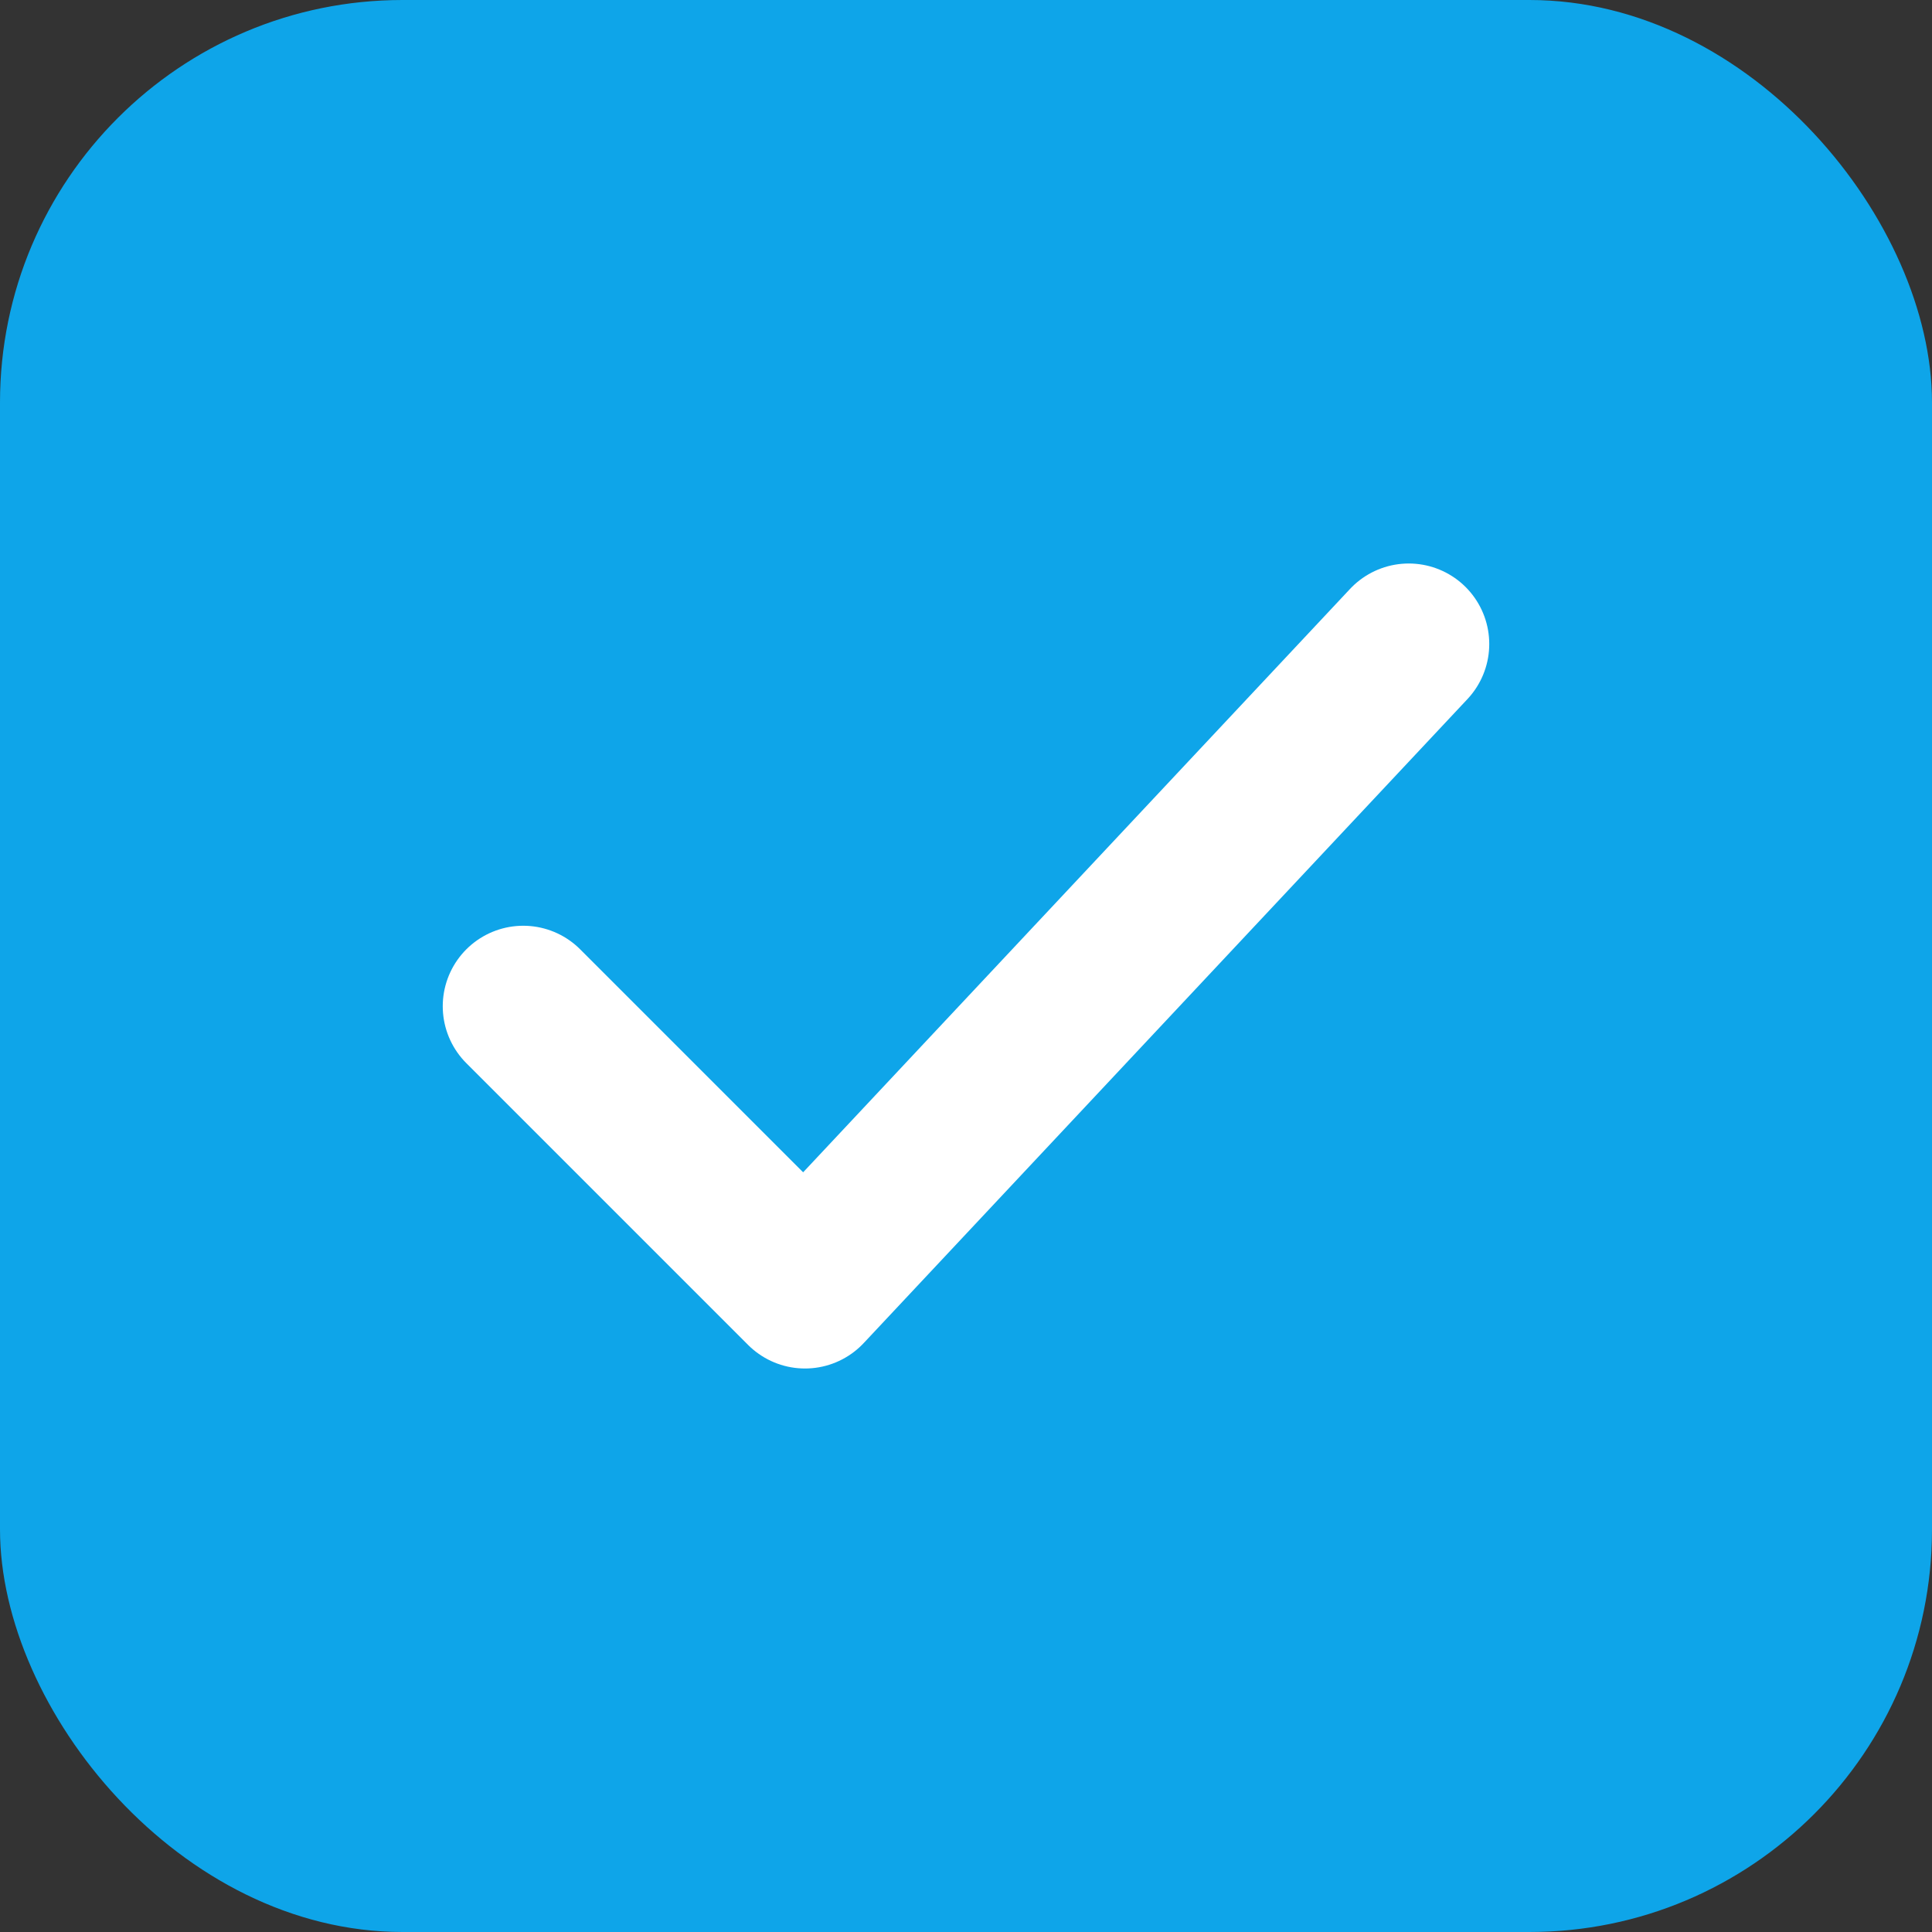
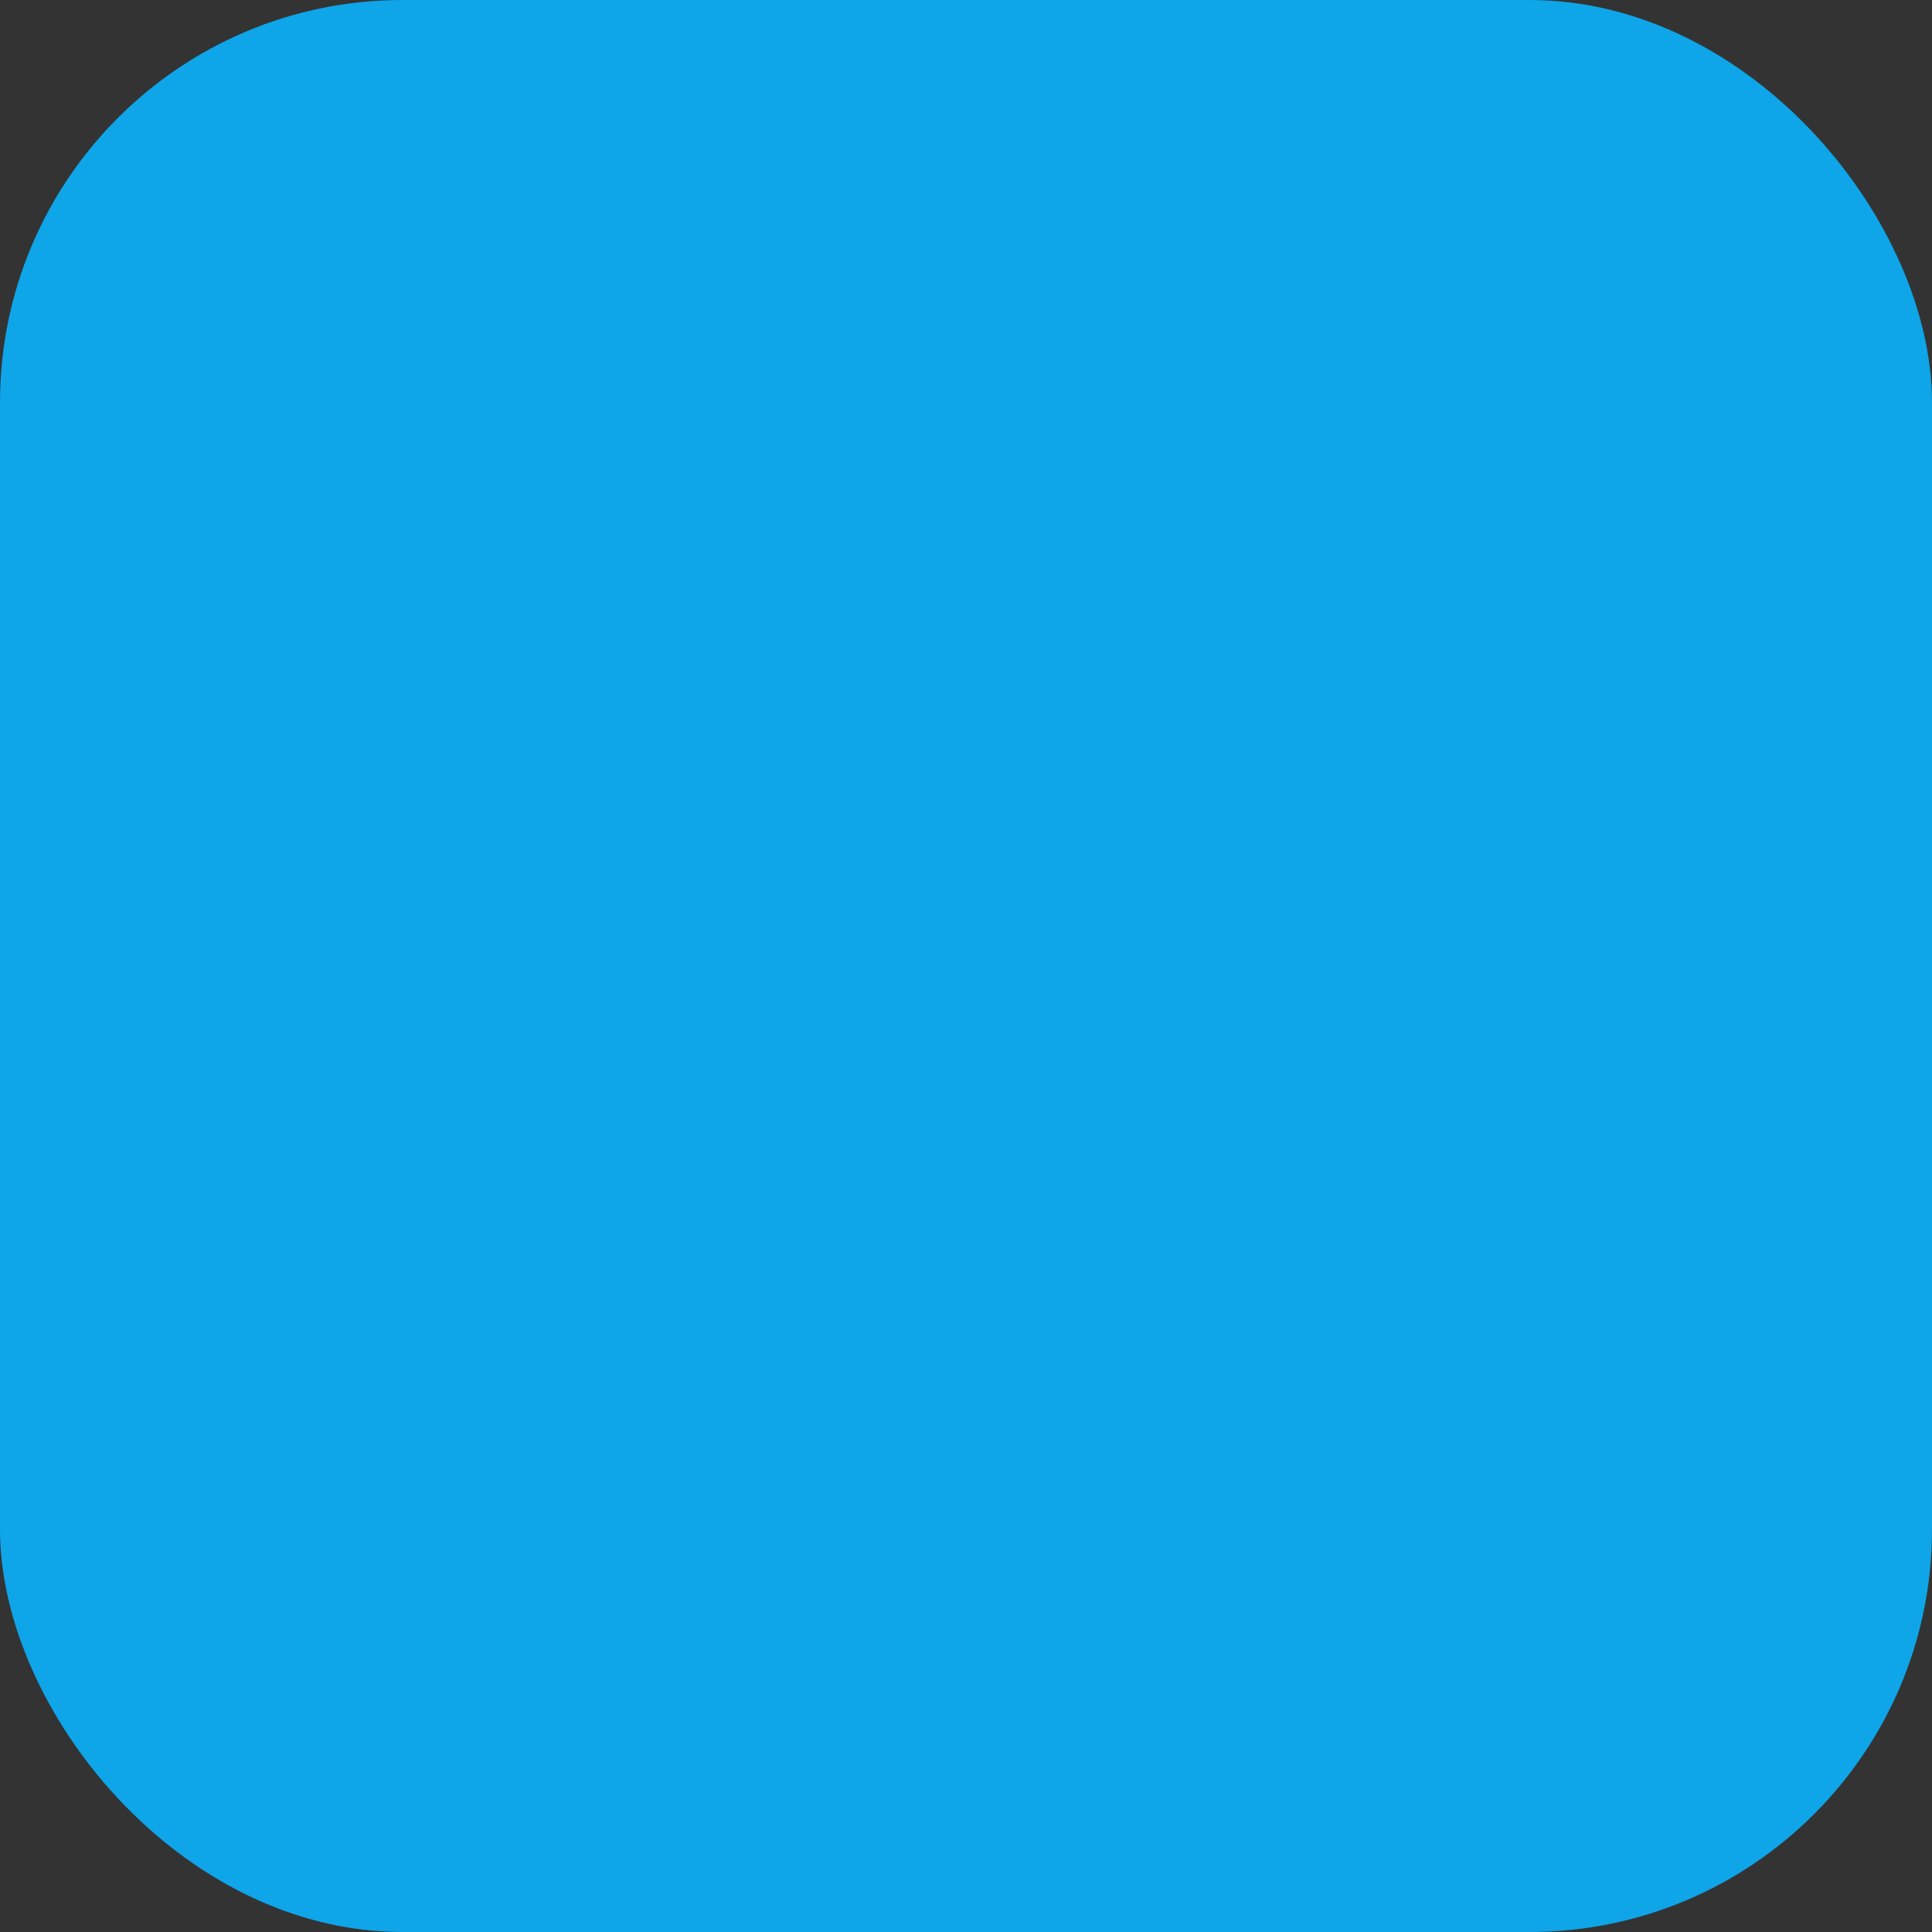
<svg xmlns="http://www.w3.org/2000/svg" viewBox="0 0 48 48" fill="none">
  <rect x="0" y="0" width="48" height="48" fill="#333333" stroke="none" />
  <rect width="48" height="48" rx="10" fill="#0EA5E9" />
-   <path d="M13 25l7 7 15-16" stroke="white" stroke-width="4" stroke-linecap="round" stroke-linejoin="round" />
</svg>